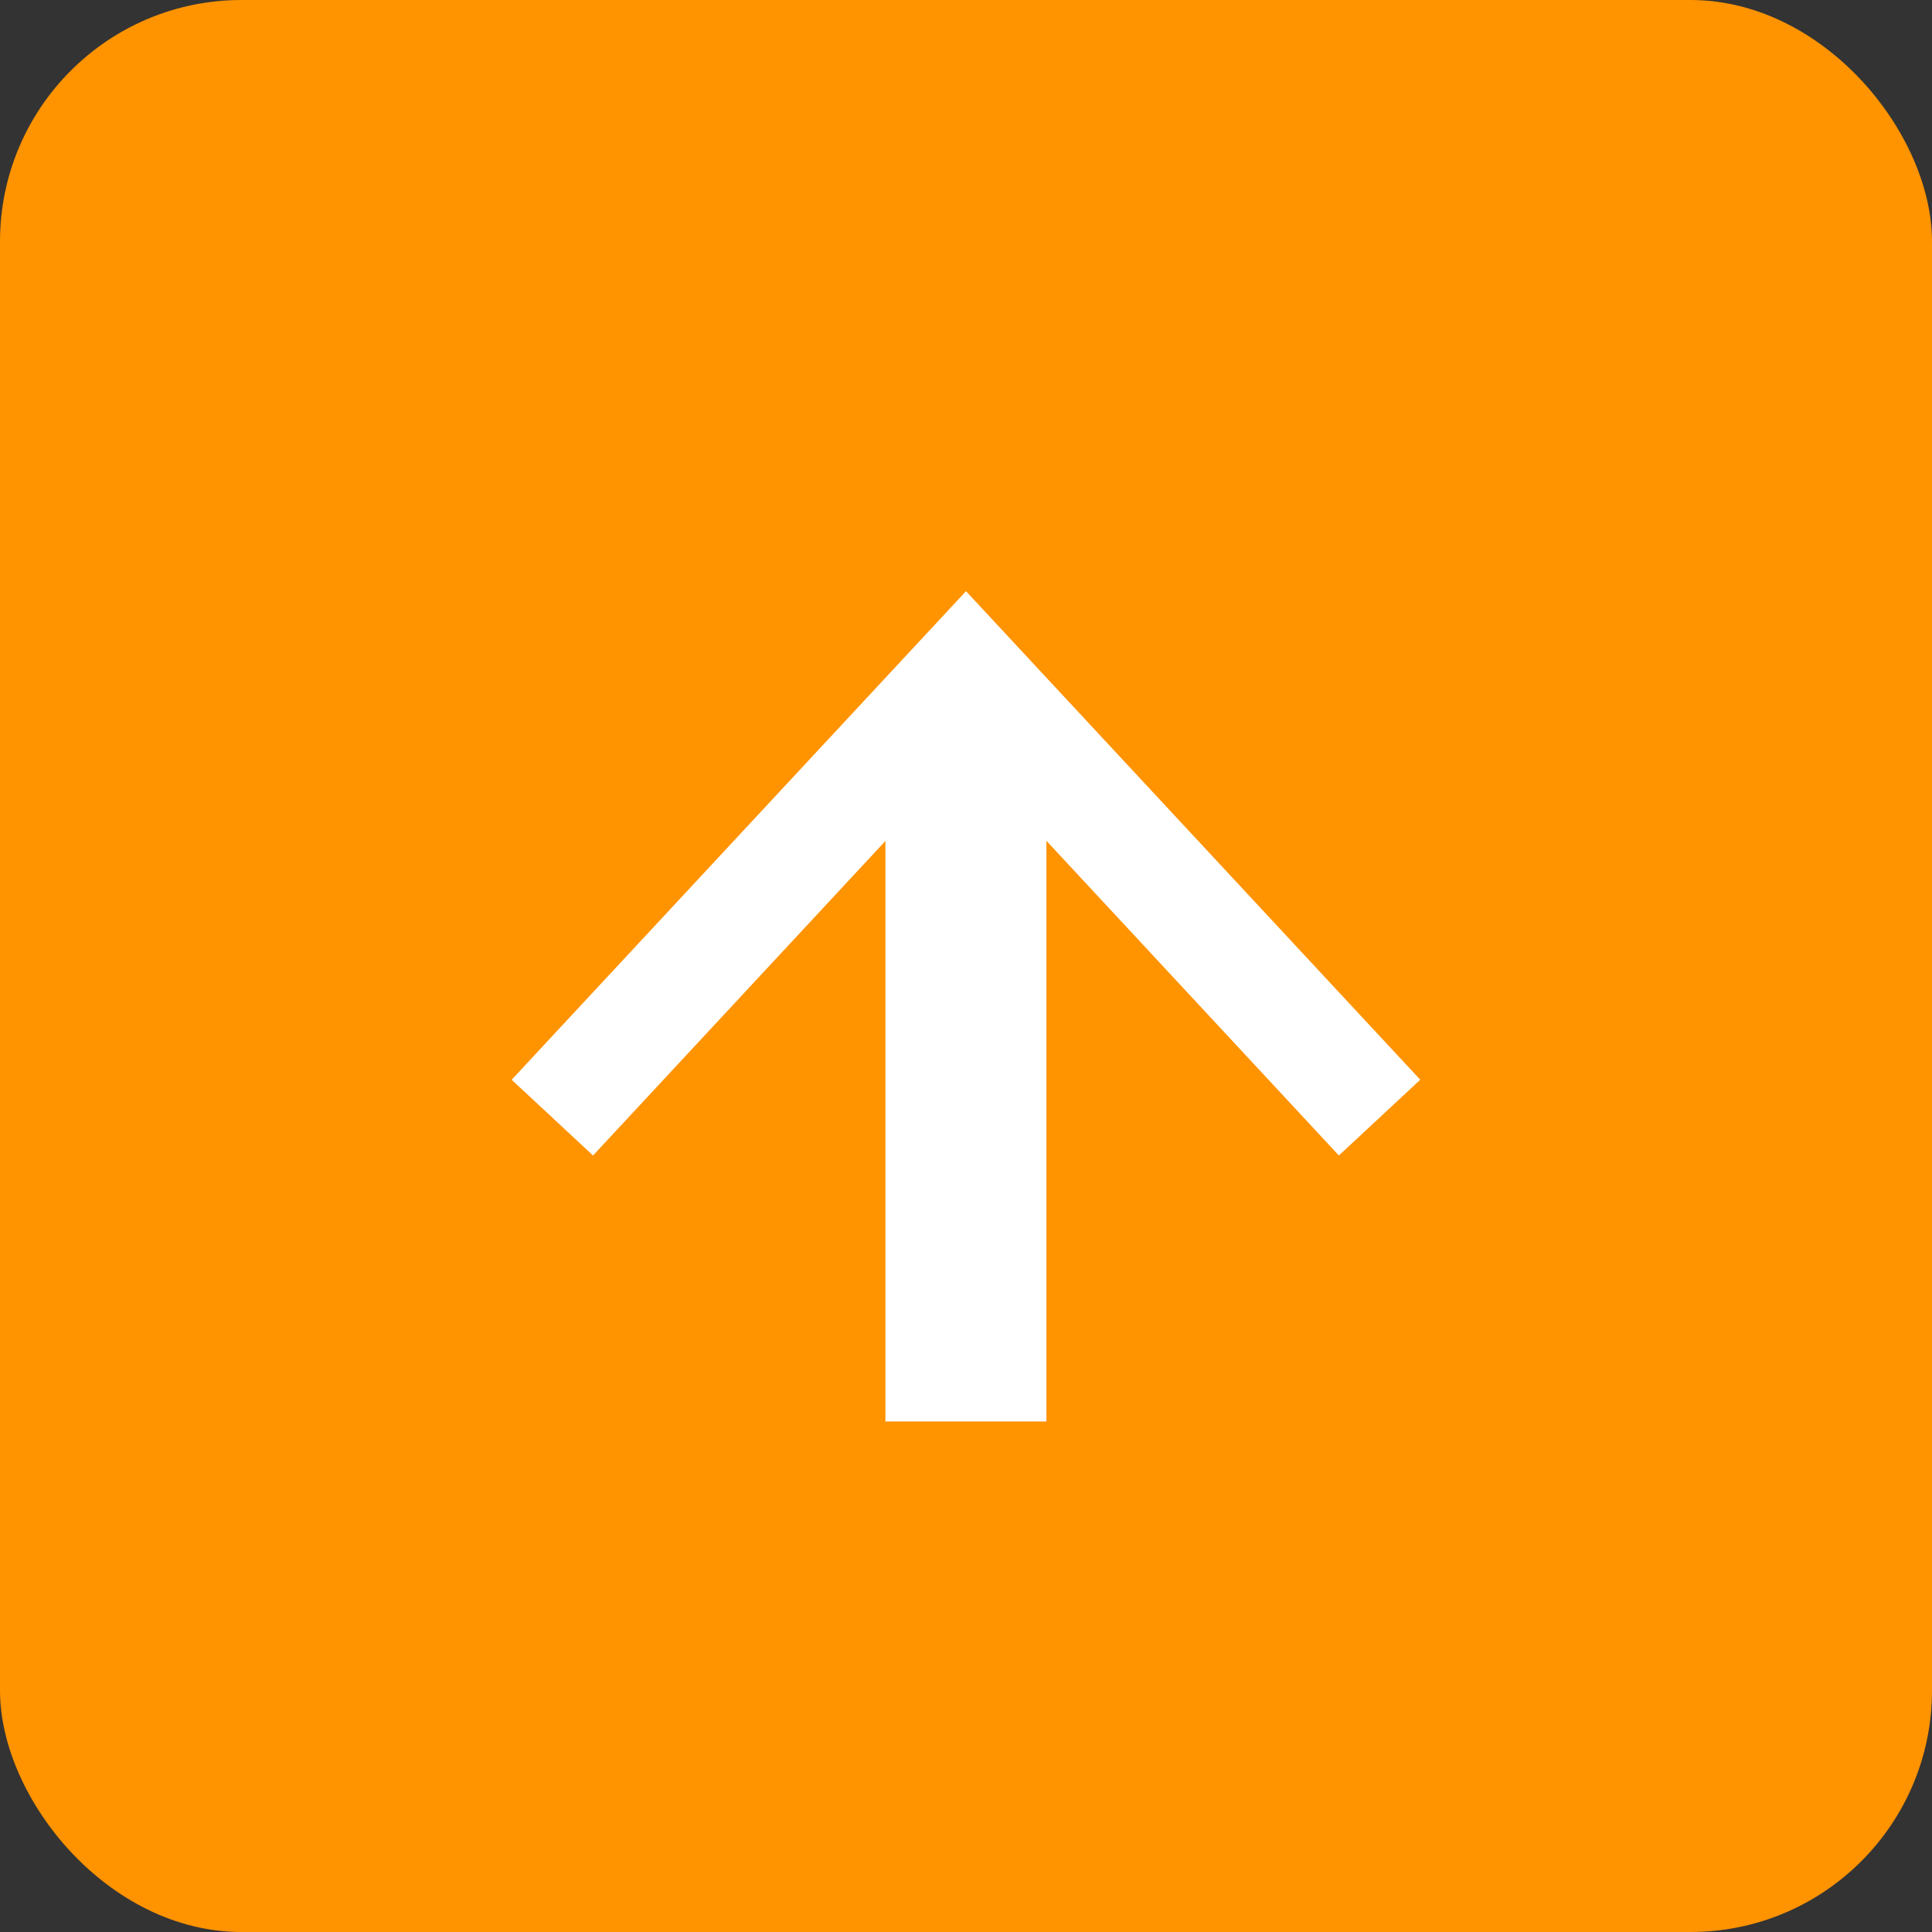
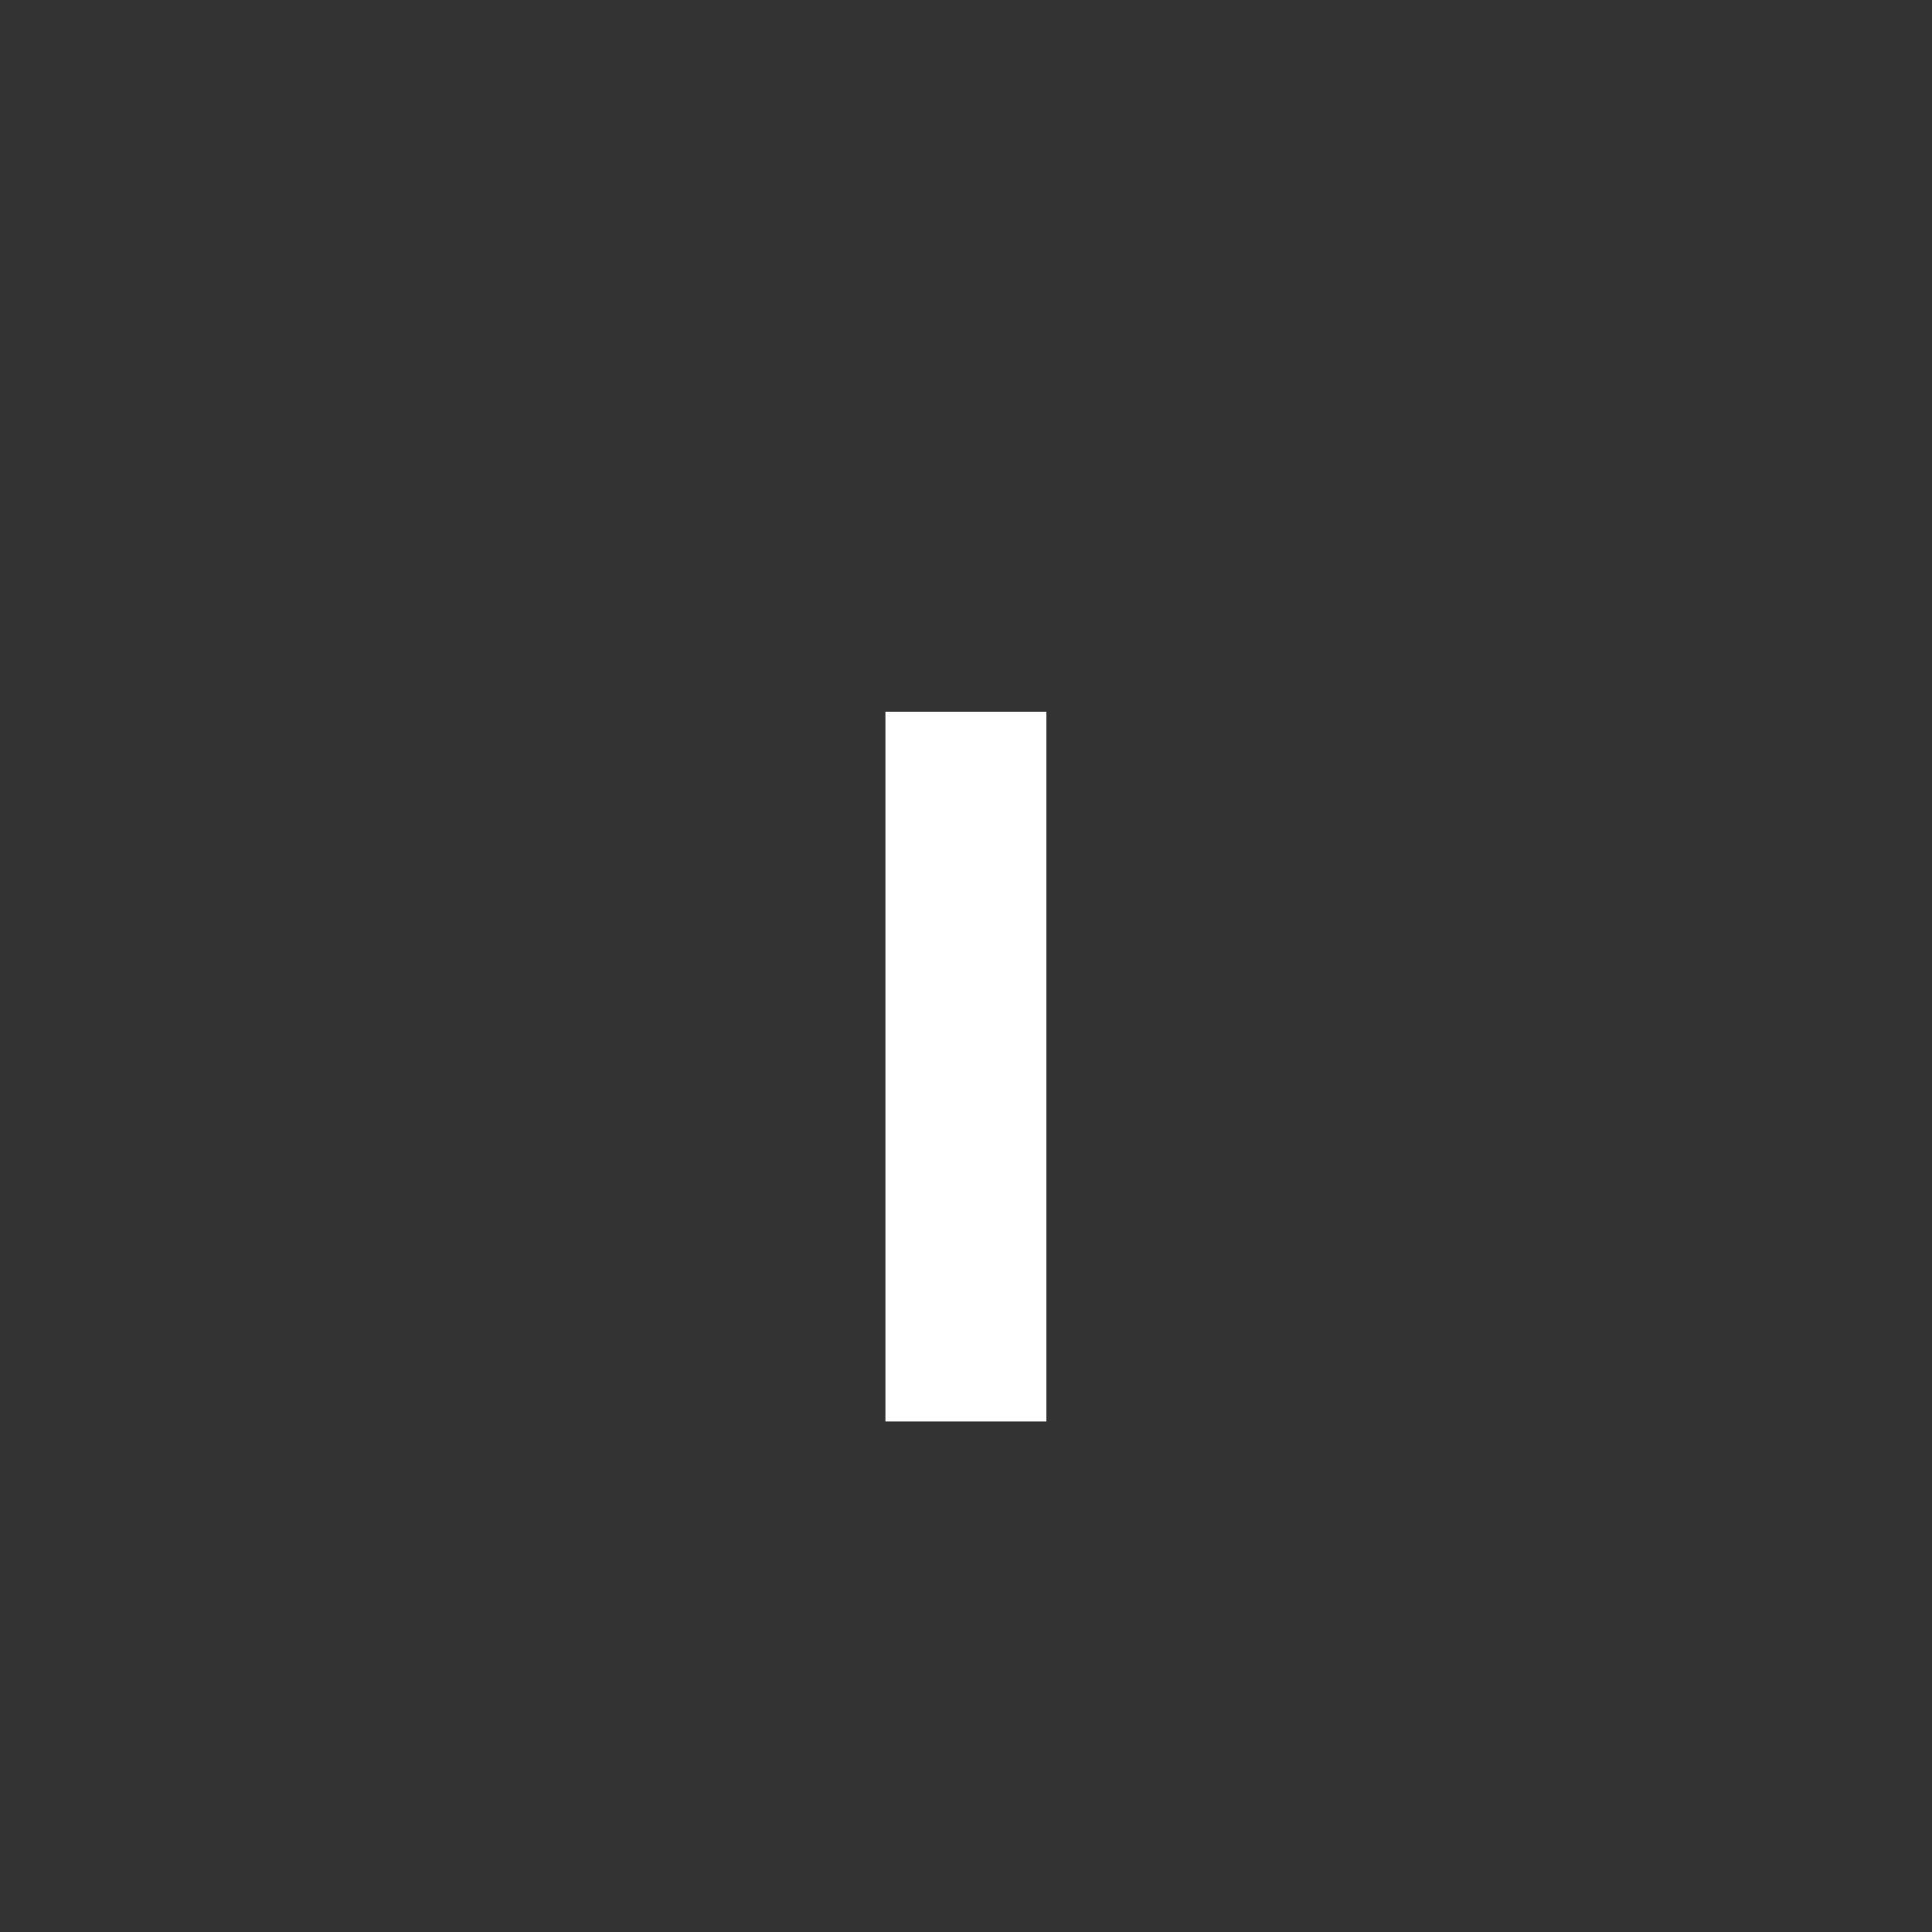
<svg xmlns="http://www.w3.org/2000/svg" width="24" height="24" viewBox="0 0 24 24">
  <rect x="0" y="0" width="24" height="24" fill="#333333" stroke="none" />
  <defs>
    <clipPath id="clip-path">
      <rect id="Rectangle_17" data-name="Rectangle 17" width="11.287" height="10.314" transform="translate(0 0)" fill="none" stroke="#fff" stroke-width="1" />
    </clipPath>
  </defs>
  <g id="arrowUp" transform="translate(-3011 -4486)">
-     <rect id="Rectangle_13" data-name="Rectangle 13" width="24" height="24" rx="3" transform="translate(3011 4486)" fill="#ff9300" />
    <g id="Group_10" data-name="Group 10" transform="translate(3017.356 4493.344)">
      <g id="Group_9" data-name="Group 9">
        <g id="Group_8" data-name="Group 8" clip-path="url(#clip-path)">
          <line id="Line_1" data-name="Line 1" y1="8.817" transform="translate(5.643 1.497)" fill="none" stroke="#fff" stroke-miterlimit="10" stroke-width="2" />
        </g>
      </g>
-       <path id="Path_17" data-name="Path 17" d="M5.644,0,0,6.069l1.011.941L5.644,2.026,10.276,7.01l1.011-.941Z" fill="#fff" />
    </g>
  </g>
</svg>